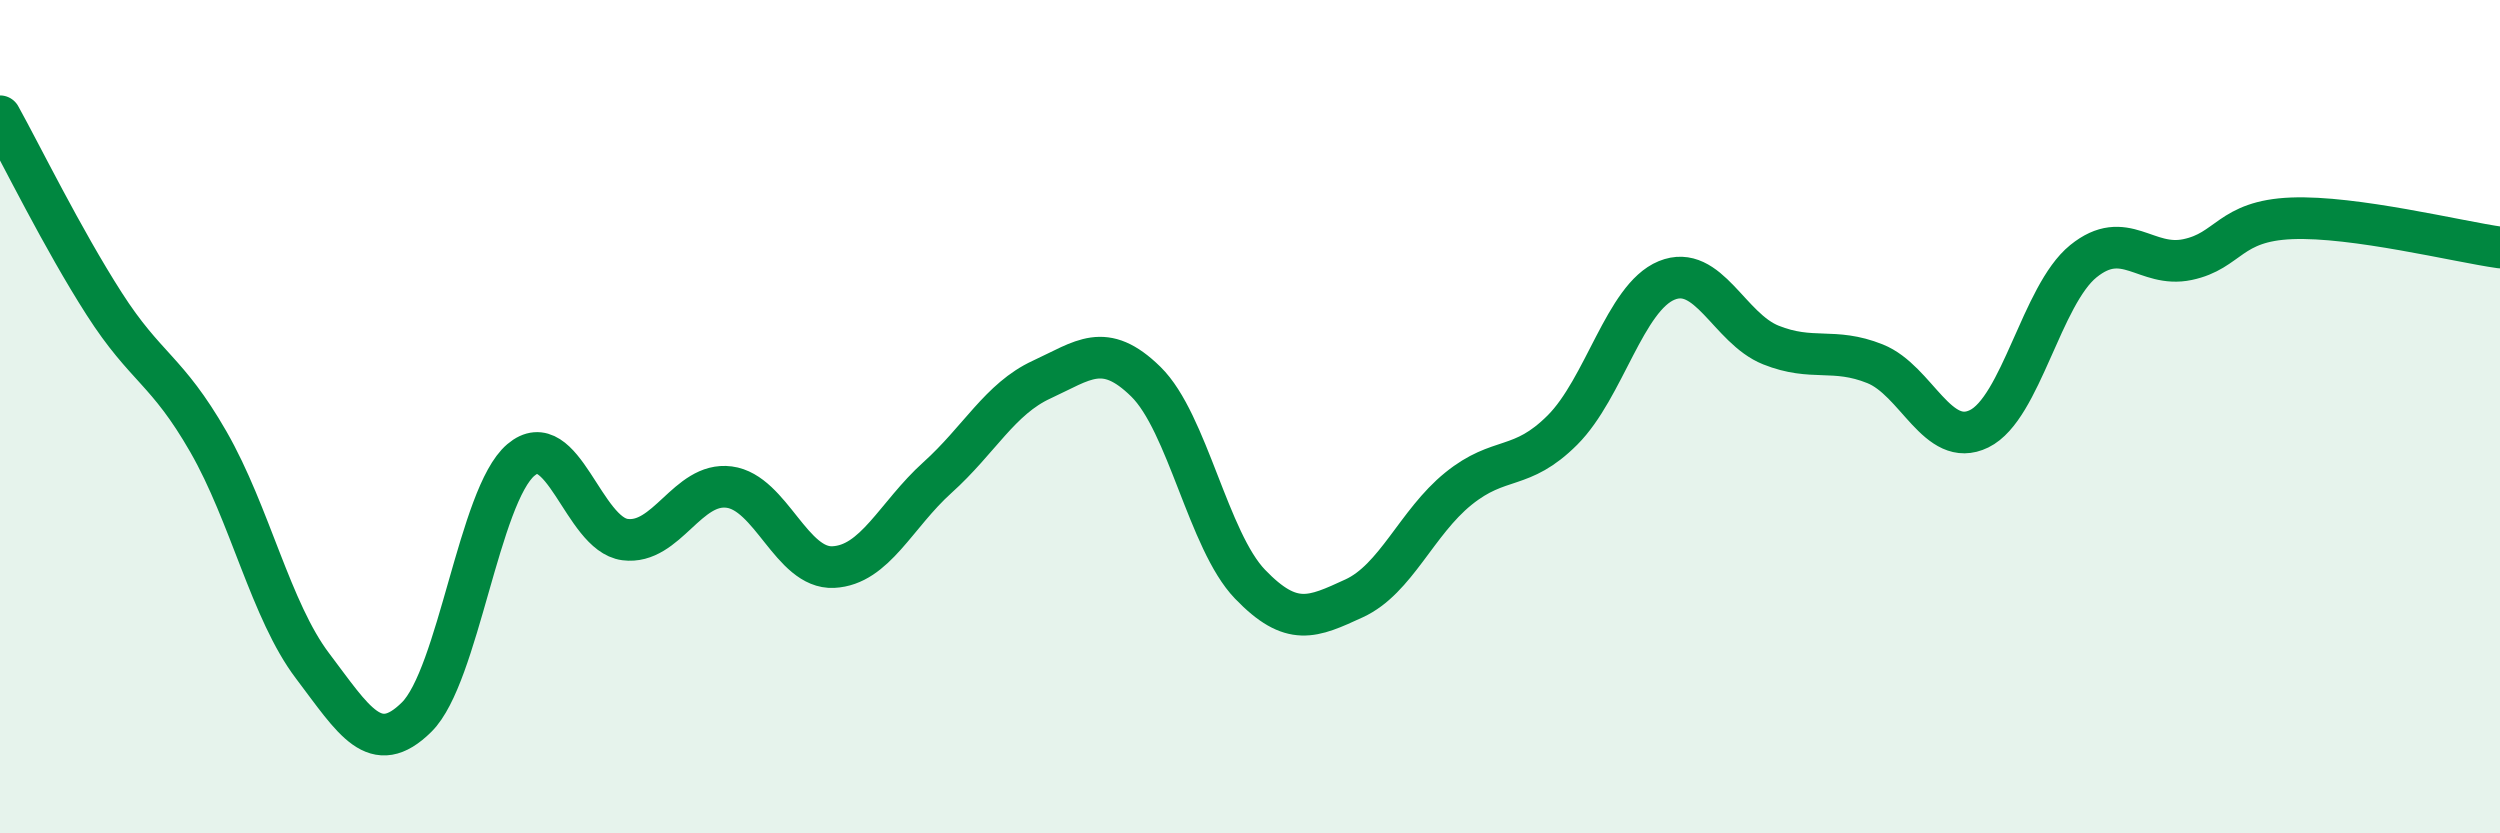
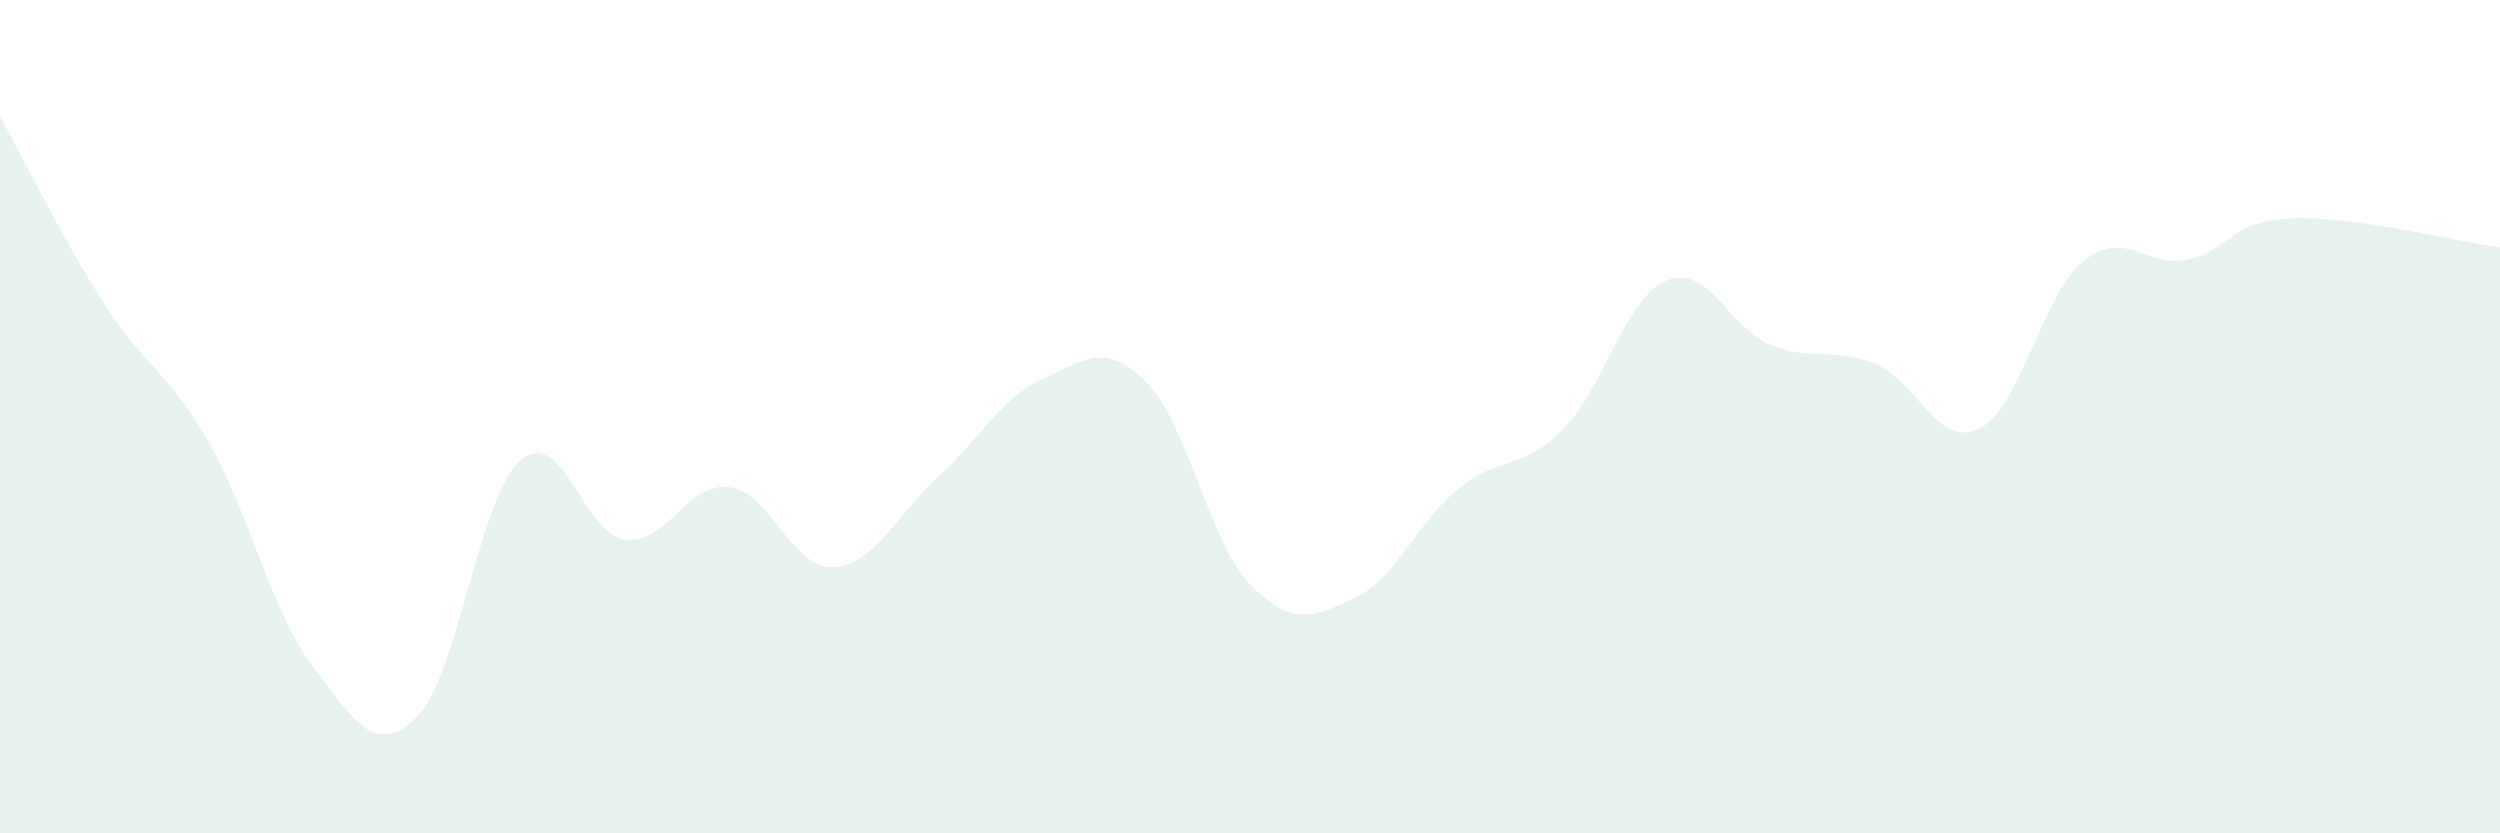
<svg xmlns="http://www.w3.org/2000/svg" width="60" height="20" viewBox="0 0 60 20">
  <path d="M 0,2.79 C 0.5,3.69 1.5,5.73 2.5,7.29 C 3.5,8.85 4,8.86 5,10.6 C 6,12.34 6.5,14.66 7.5,15.98 C 8.5,17.3 9,18.2 10,17.21 C 11,16.22 11.5,11.89 12.5,11.04 C 13.5,10.19 14,12.82 15,12.95 C 16,13.08 16.5,11.56 17.5,11.69 C 18.5,11.82 19,13.66 20,13.61 C 21,13.56 21.5,12.36 22.5,11.46 C 23.5,10.56 24,9.57 25,9.11 C 26,8.65 26.5,8.18 27.5,9.16 C 28.5,10.14 29,12.98 30,14.02 C 31,15.06 31.5,14.82 32.5,14.36 C 33.5,13.9 34,12.54 35,11.73 C 36,10.92 36.5,11.32 37.5,10.32 C 38.5,9.32 39,7.14 40,6.73 C 41,6.32 41.5,7.88 42.5,8.28 C 43.5,8.68 44,8.33 45,8.73 C 46,9.13 46.5,10.78 47.5,10.29 C 48.5,9.8 49,7.08 50,6.27 C 51,5.46 51.5,6.44 52.5,6.23 C 53.5,6.02 53.5,5.3 55,5.24 C 56.5,5.18 59,5.8 60,5.94L60 20L0 20Z" fill="#008740" opacity="0.1" stroke-linecap="round" stroke-linejoin="round" />
-   <path d="M 0,2.79 C 0.5,3.69 1.5,5.73 2.5,7.29 C 3.5,8.85 4,8.86 5,10.6 C 6,12.34 6.5,14.66 7.5,15.98 C 8.5,17.3 9,18.2 10,17.21 C 11,16.22 11.5,11.89 12.5,11.04 C 13.5,10.19 14,12.82 15,12.95 C 16,13.08 16.5,11.56 17.5,11.69 C 18.5,11.82 19,13.66 20,13.61 C 21,13.56 21.5,12.36 22.5,11.46 C 23.5,10.56 24,9.57 25,9.11 C 26,8.65 26.5,8.18 27.5,9.16 C 28.5,10.14 29,12.98 30,14.02 C 31,15.06 31.5,14.82 32.5,14.36 C 33.5,13.9 34,12.54 35,11.73 C 36,10.92 36.5,11.32 37.5,10.32 C 38.5,9.32 39,7.14 40,6.73 C 41,6.32 41.5,7.88 42.5,8.28 C 43.5,8.68 44,8.33 45,8.73 C 46,9.13 46.5,10.78 47.5,10.29 C 48.5,9.8 49,7.08 50,6.27 C 51,5.46 51.5,6.44 52.5,6.23 C 53.5,6.02 53.5,5.3 55,5.24 C 56.5,5.18 59,5.8 60,5.94" stroke="#008740" stroke-width="1" fill="none" stroke-linecap="round" stroke-linejoin="round" />
</svg>